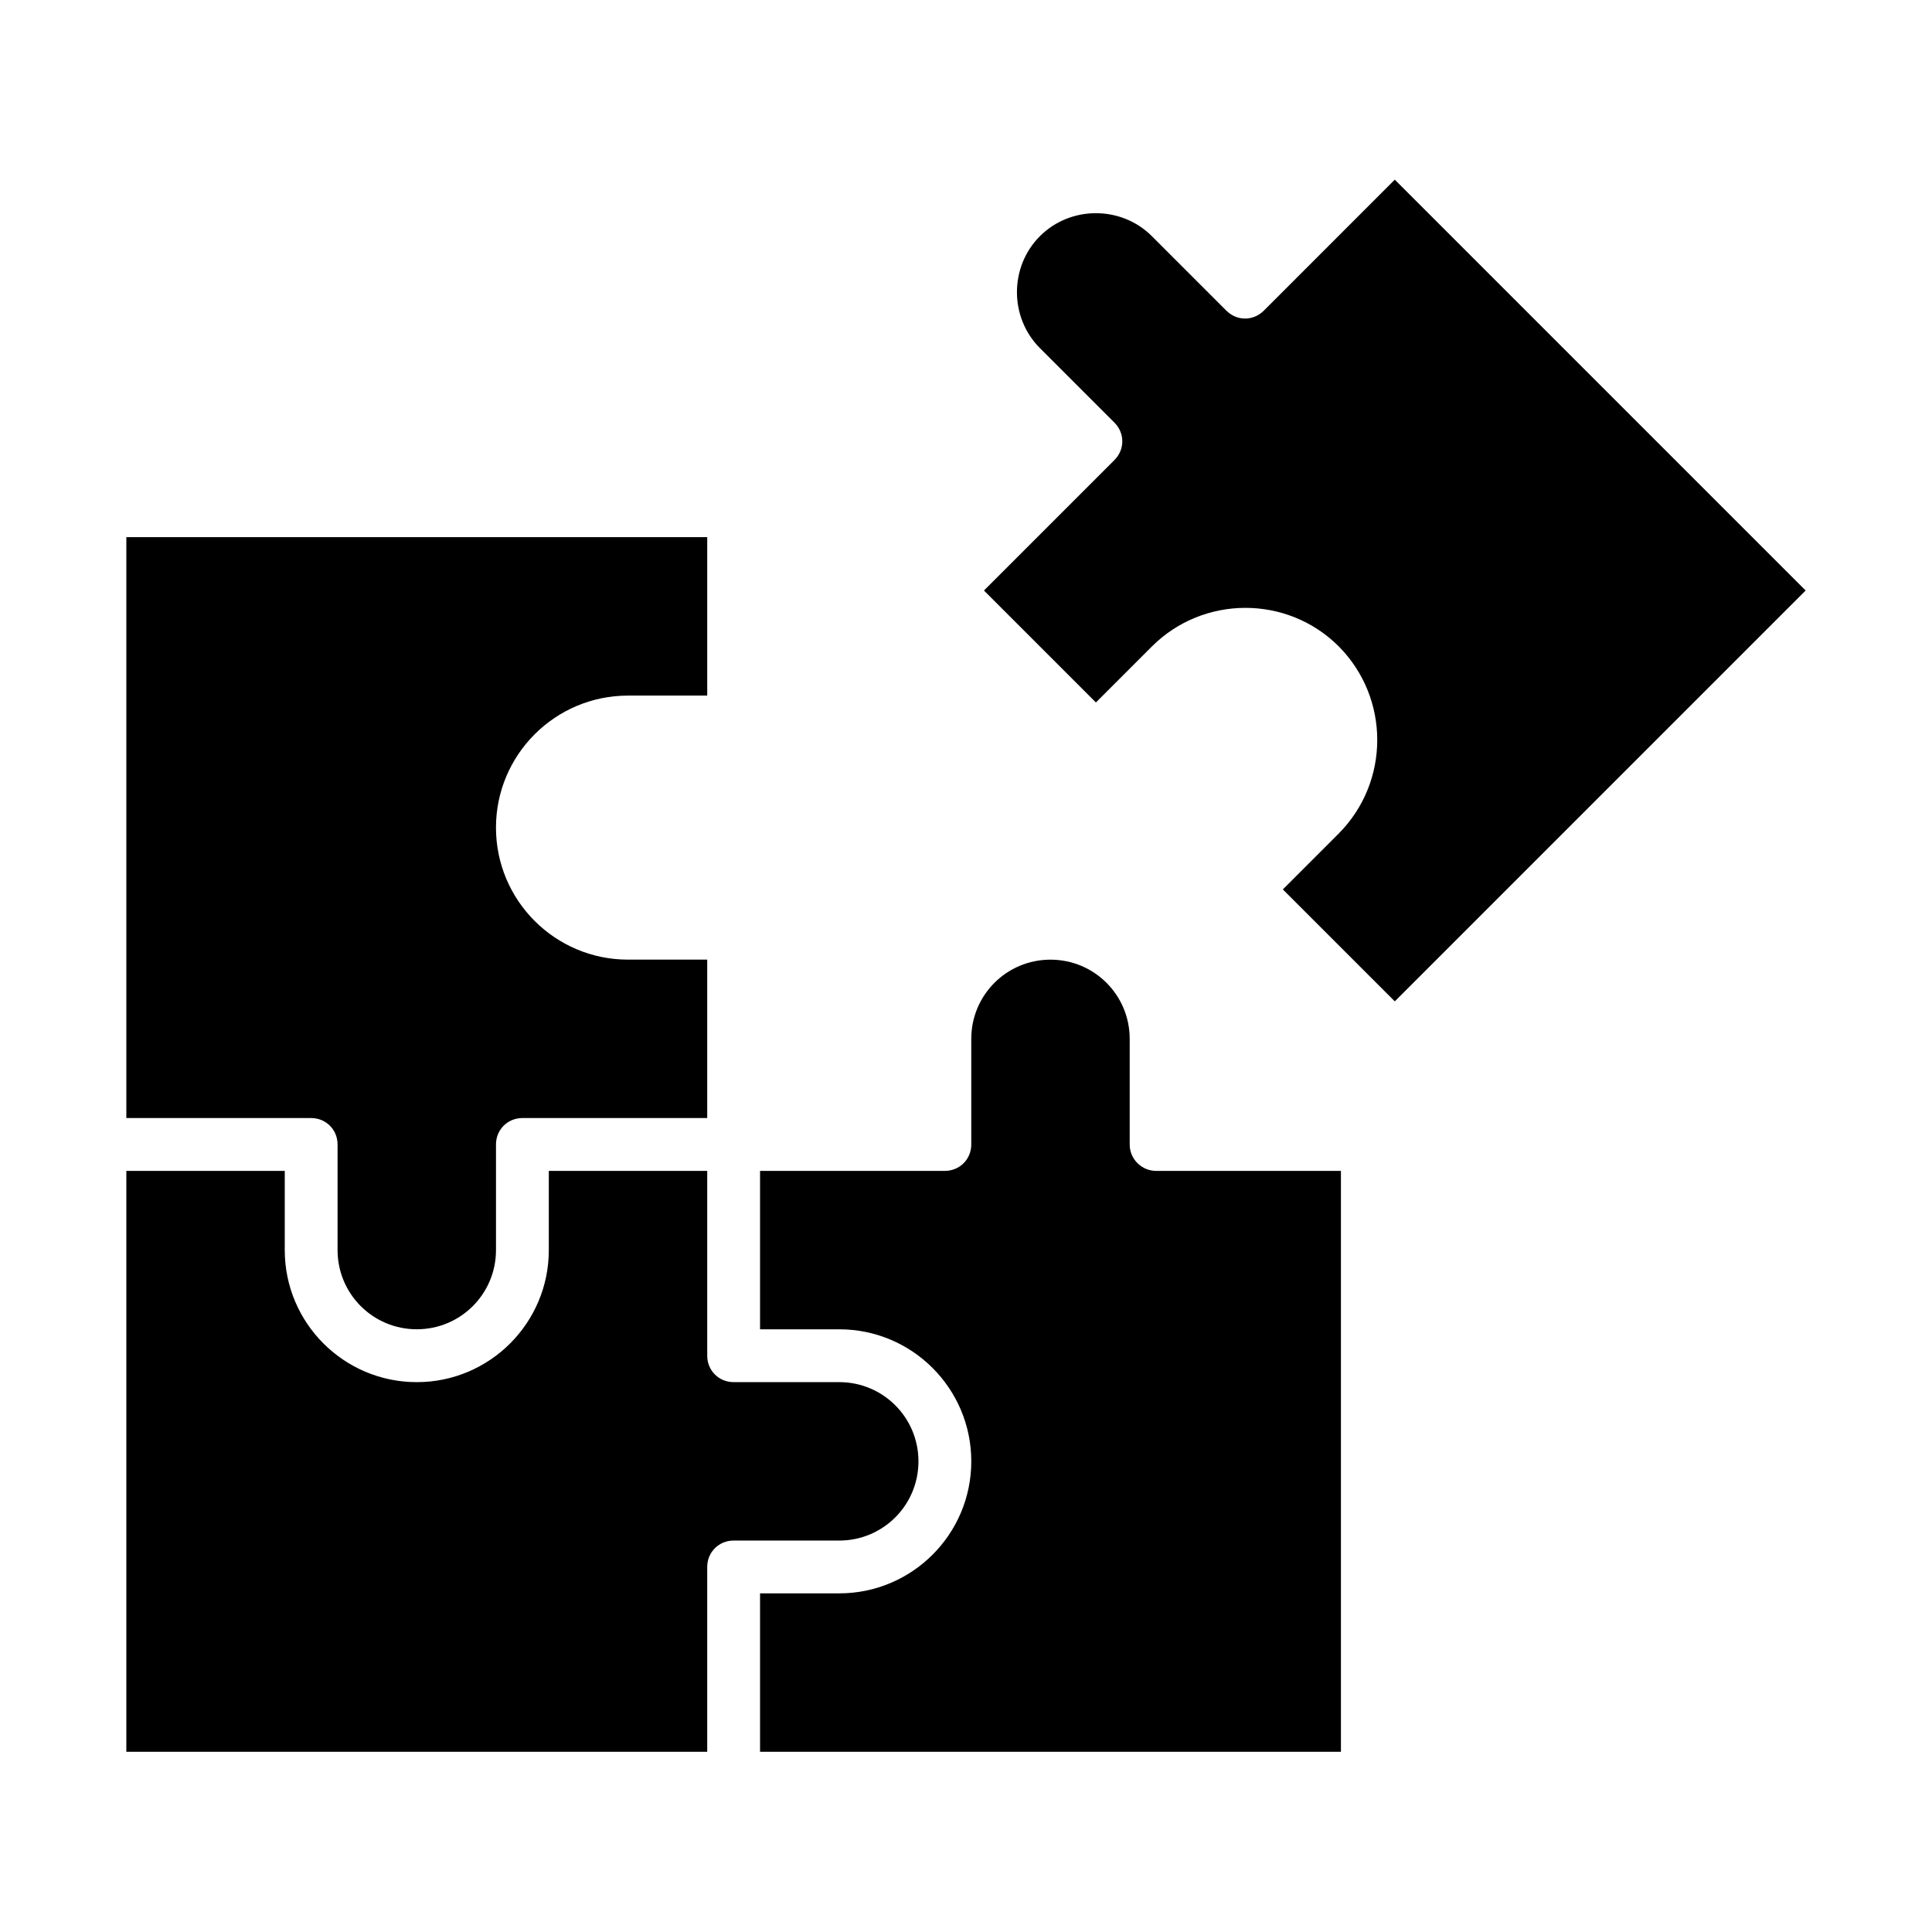
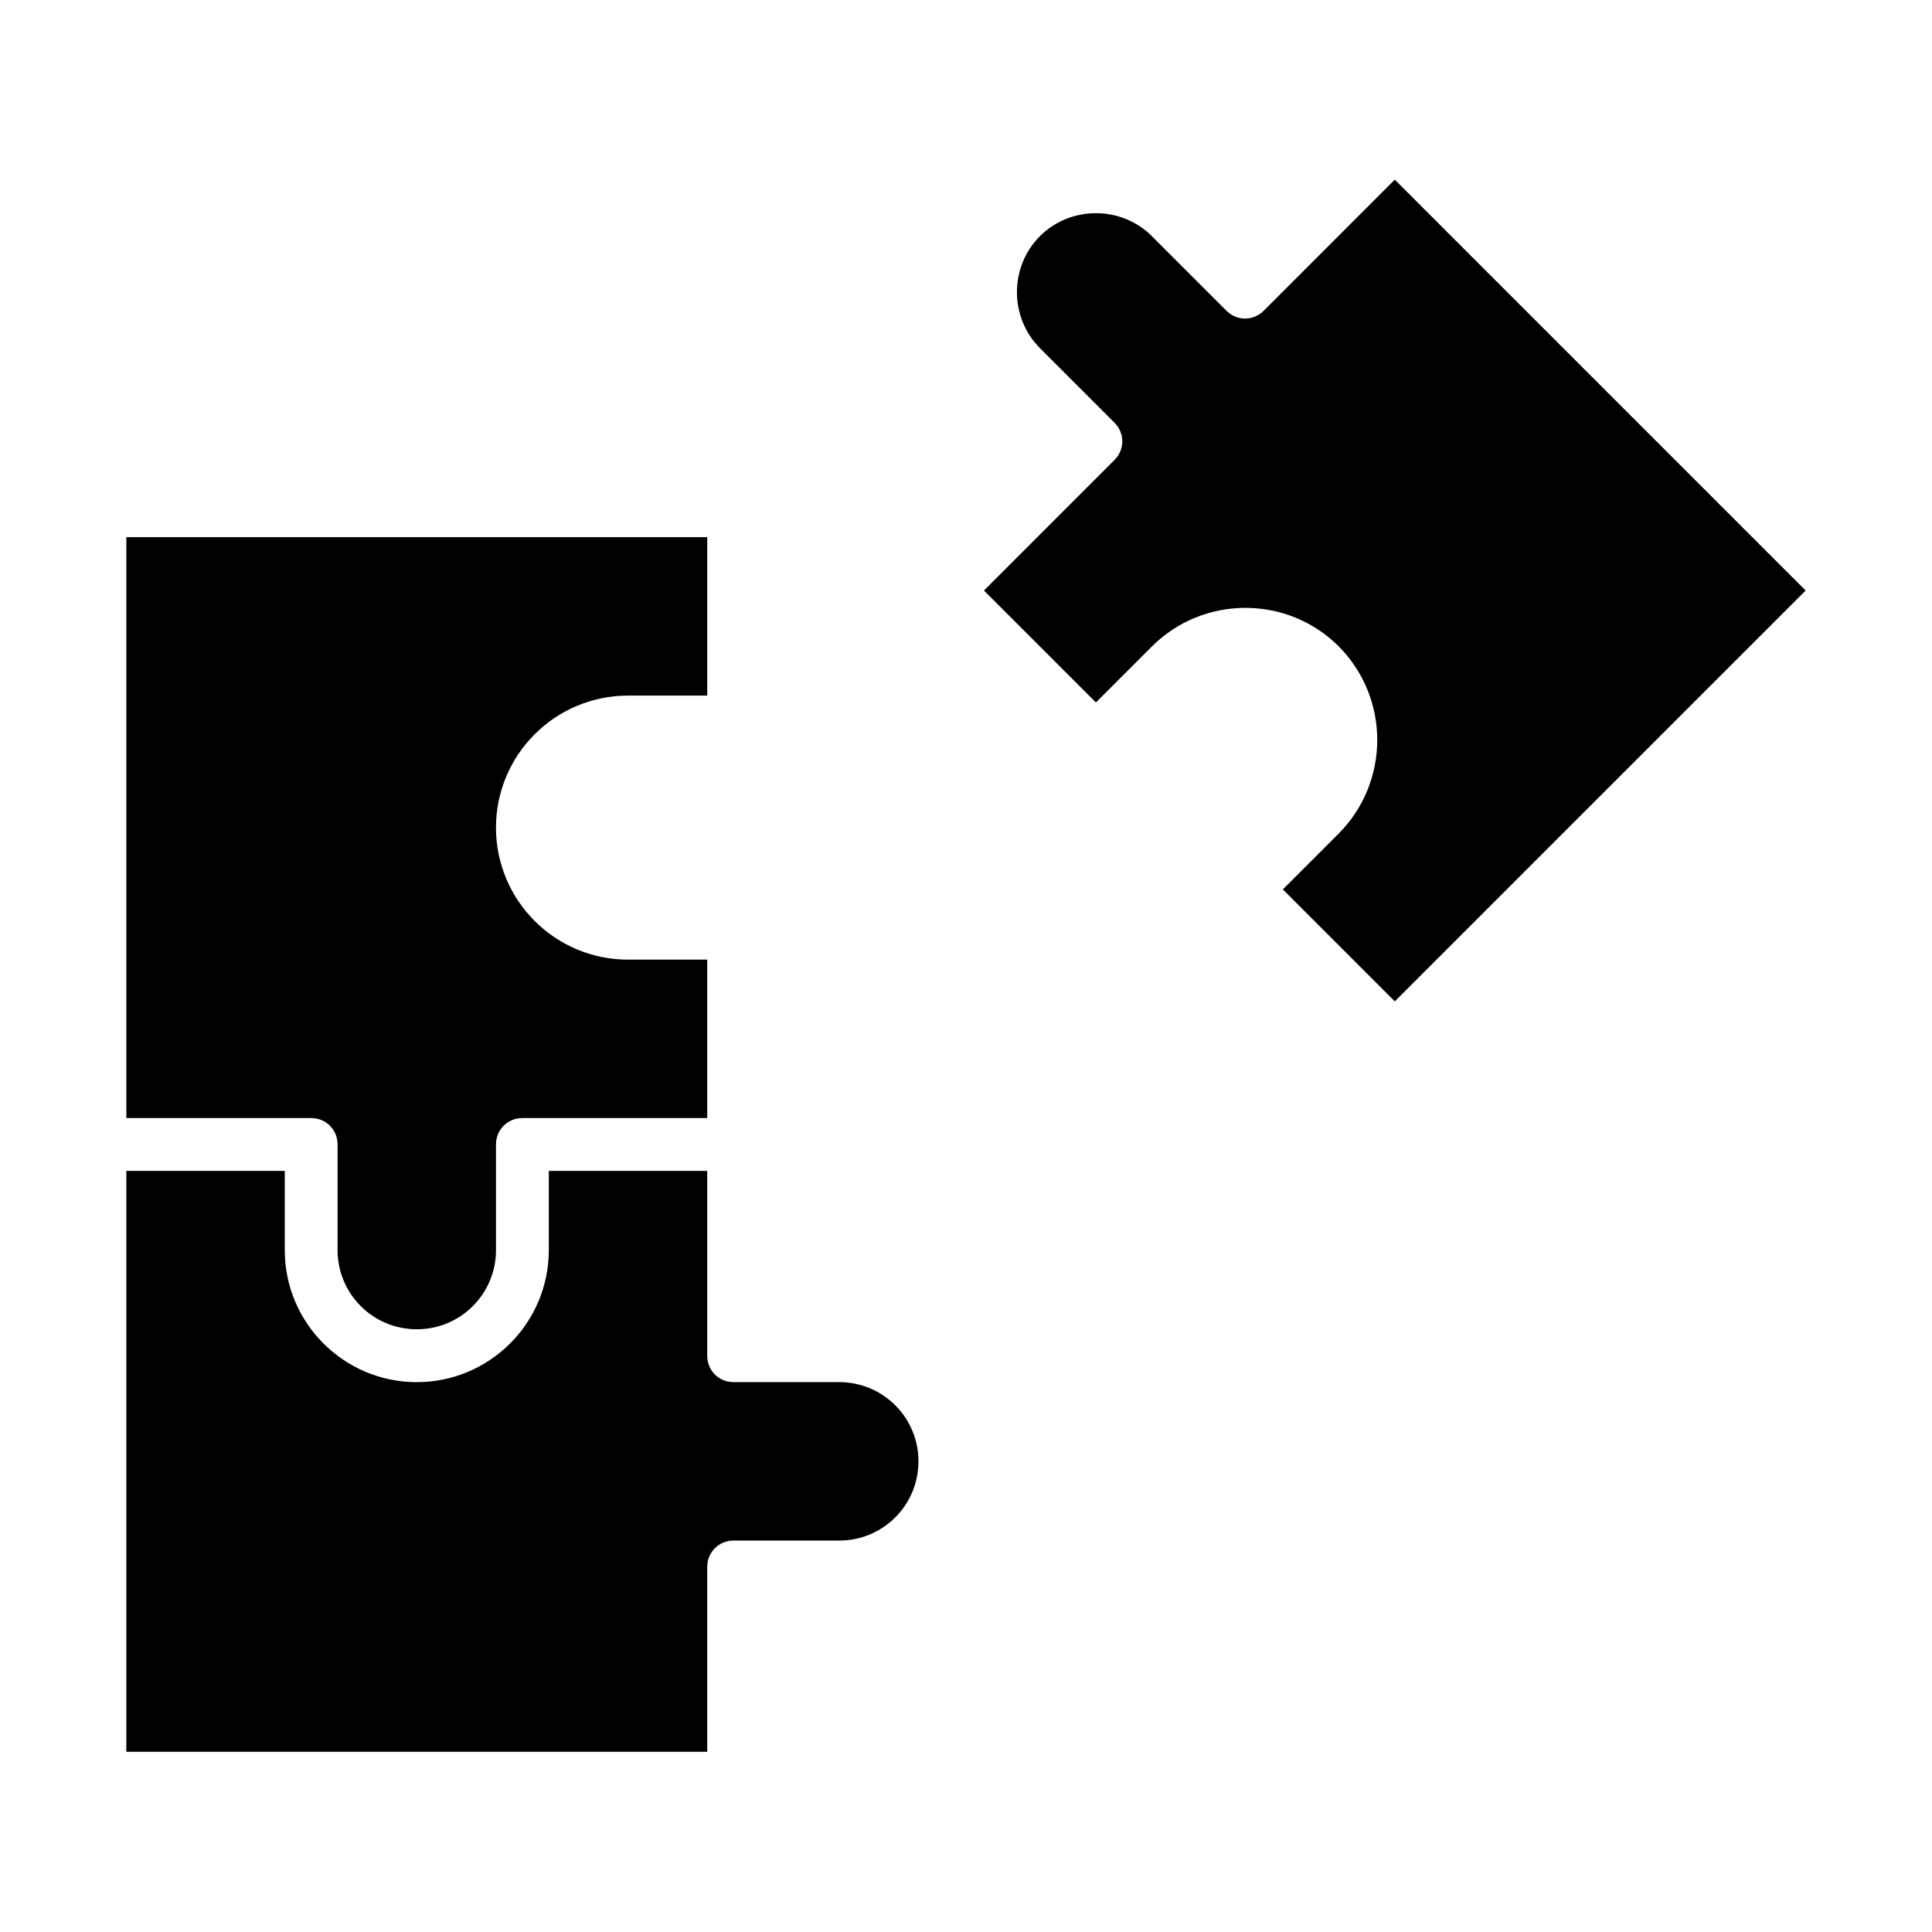
<svg xmlns="http://www.w3.org/2000/svg" fill="#000000" width="800px" height="800px" version="1.1" viewBox="144 144 512 512">
  <g>
    <path d="m478.93 226.32c-2.801 2.801-7.137 2.801-9.938 0l-19.734-19.734c-8.117-8.117-21.551-8.117-29.668 0-8.117 8.117-8.117 21.551 0 29.668l19.734 19.734c2.801 2.801 2.801 7.137 0 9.938l-34.566 34.566 29.668 29.668 14.836-14.836c13.574-13.574 35.828-13.715 49.543 0 13.574 13.715 13.574 35.828 0 49.543l-14.84 14.836 29.668 29.668 108.88-108.88-108.88-108.88z" />
    <path d="m387.4 531.27c0-11.617-9.375-20.992-20.992-20.992h-27.988c-3.918 0-6.996-3.078-6.996-6.996v-48.98h-41.984v20.992c0 19.312-15.676 34.988-34.988 34.988s-34.988-15.676-34.988-34.988v-20.992h-41.984v153.94h153.94v-48.98c0-3.918 3.078-6.996 6.996-6.996h27.988c11.621-0.004 20.996-9.383 20.996-20.996z" />
    <path d="m310.43 328.34h20.992v-41.984h-153.94v153.94h48.98c3.918 0 6.996 3.078 6.996 6.996v27.988c0 11.617 9.375 20.992 20.992 20.992s20.992-9.375 20.992-20.992v-27.988c0-3.918 3.078-6.996 6.996-6.996h48.98v-41.984h-20.992c-19.312 0-34.988-15.676-34.988-34.988 0.004-19.309 15.68-34.984 34.992-34.984z" />
-     <path d="m443.38 447.3v-27.988c0-11.617-9.375-20.992-20.992-20.992s-20.992 9.375-20.992 20.992v27.988c0 3.918-3.078 6.996-6.996 6.996h-48.98v41.984h20.992c19.312 0 34.988 15.676 34.988 34.988s-15.676 34.988-34.988 34.988h-20.992v41.984h153.94v-153.94h-48.98c-3.781-0.004-7-3.082-7-7z" />
  </g>
</svg>